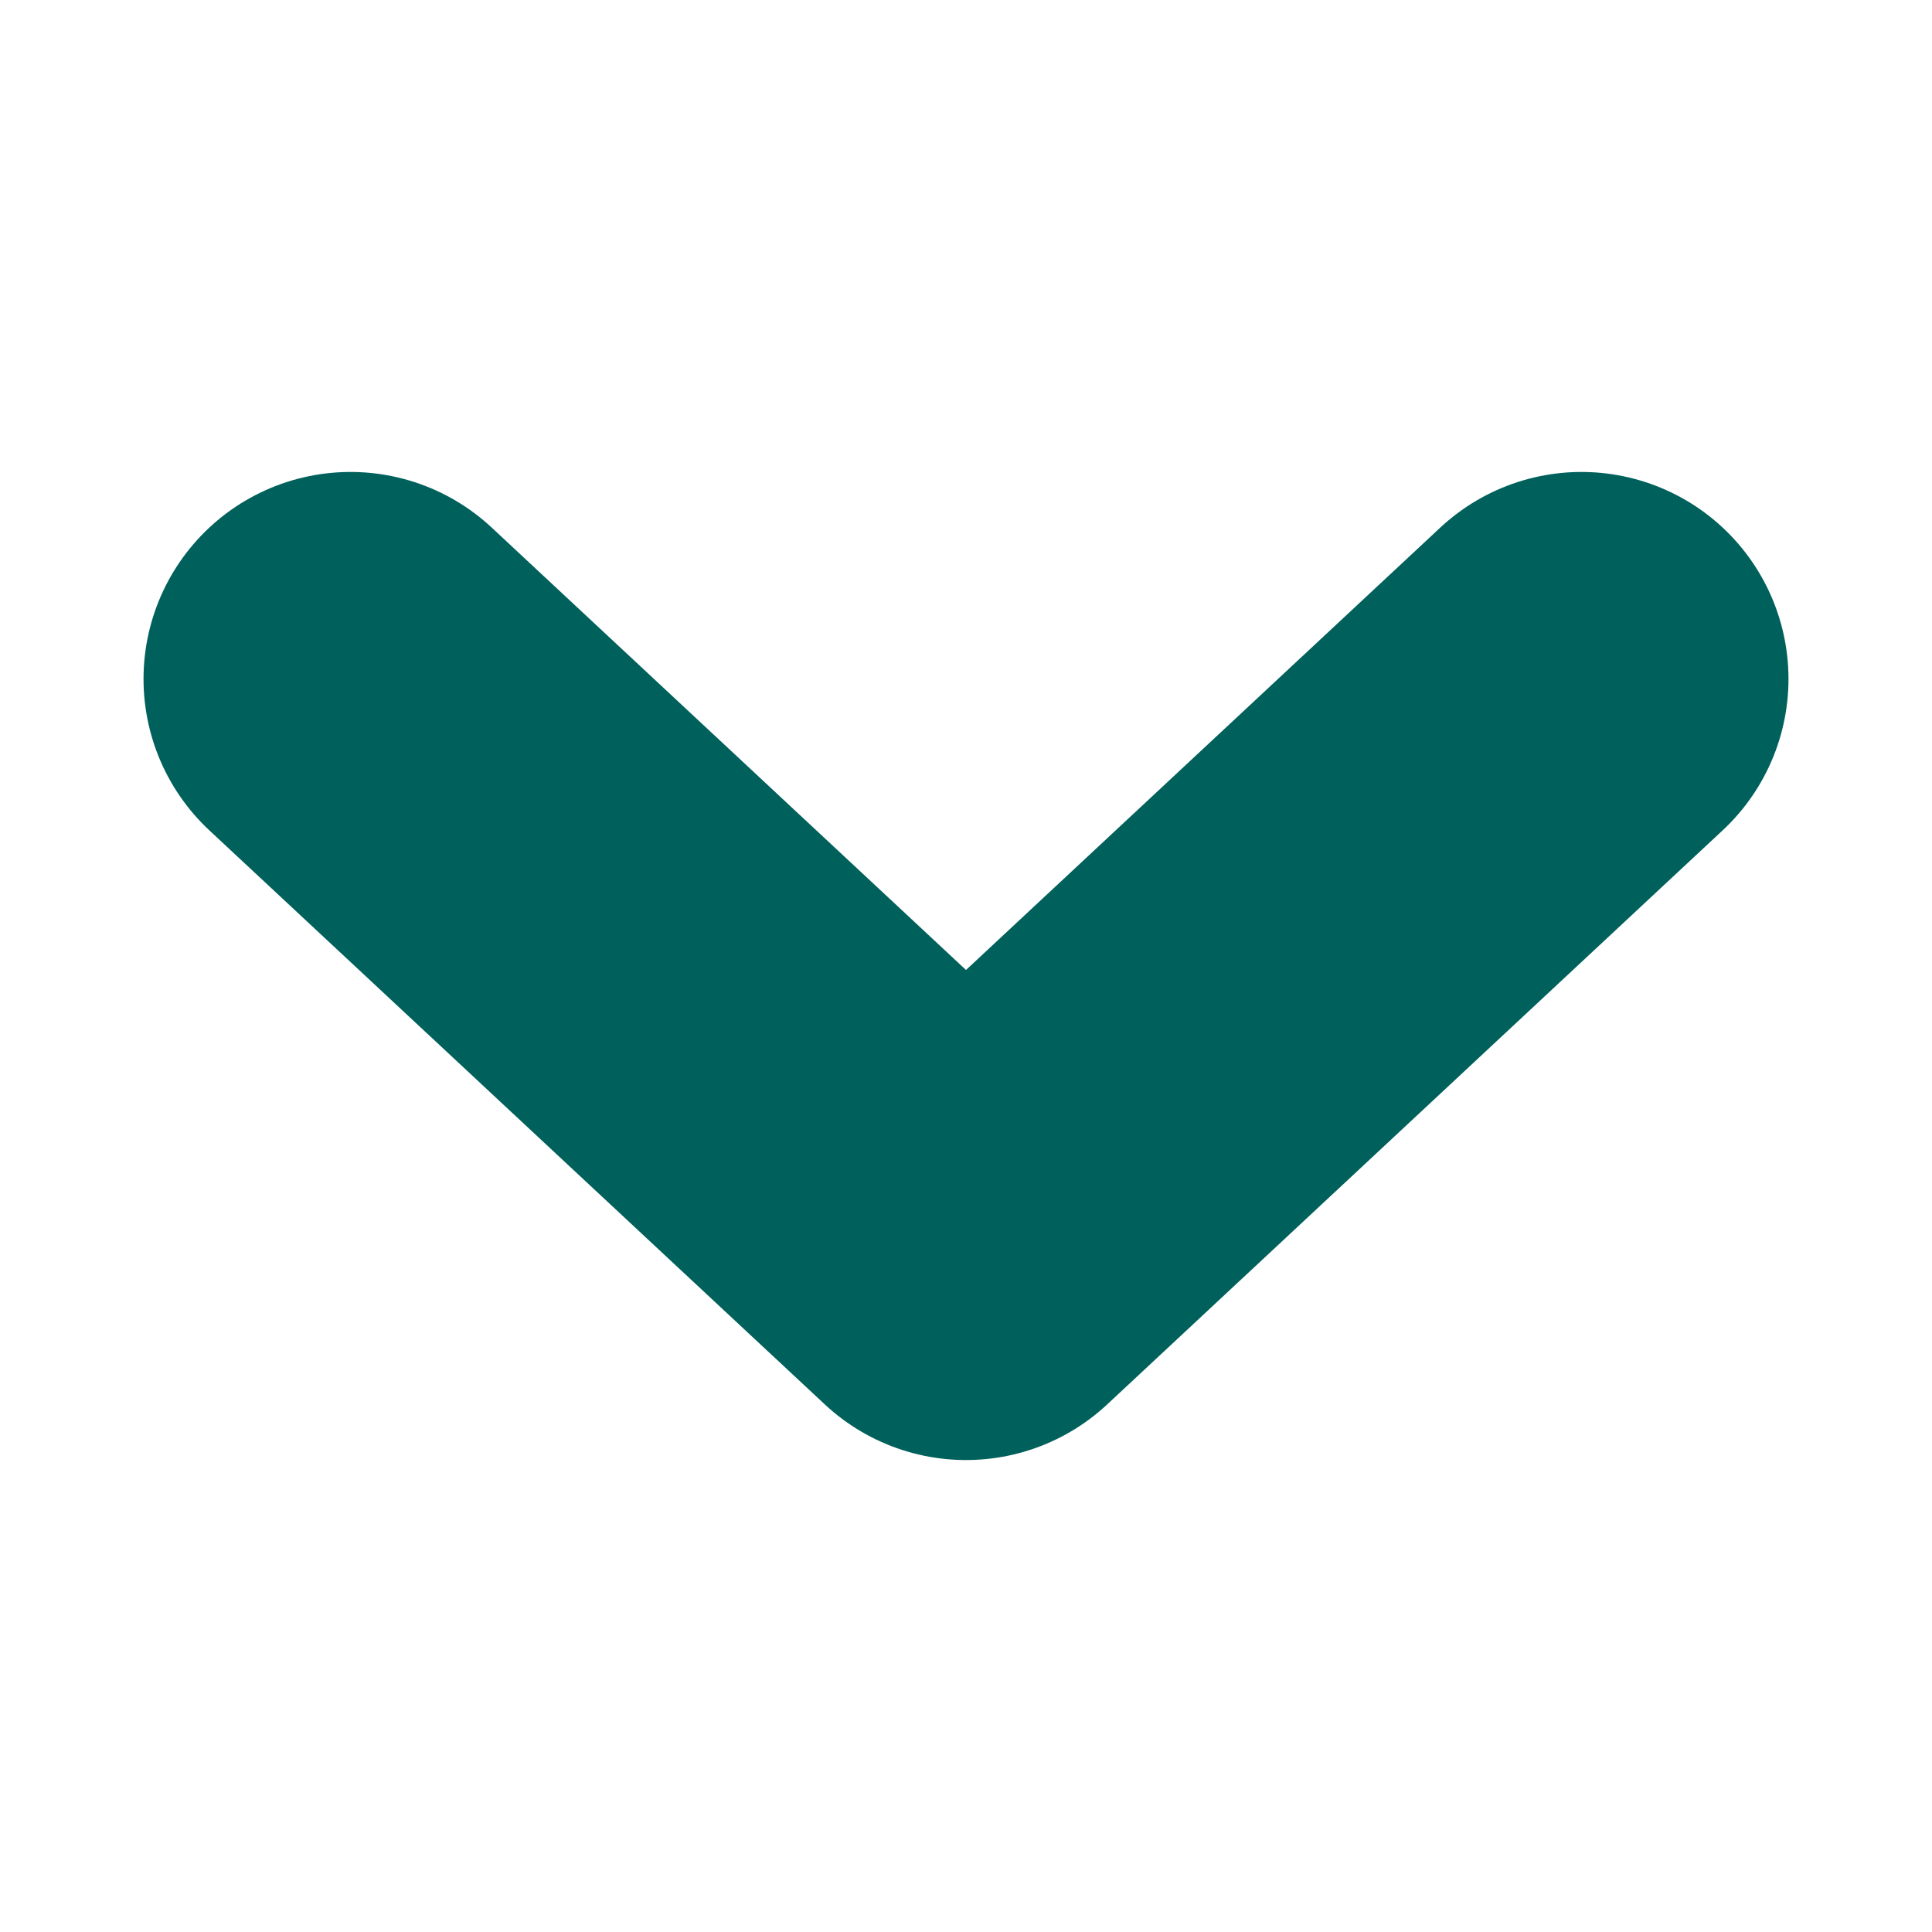
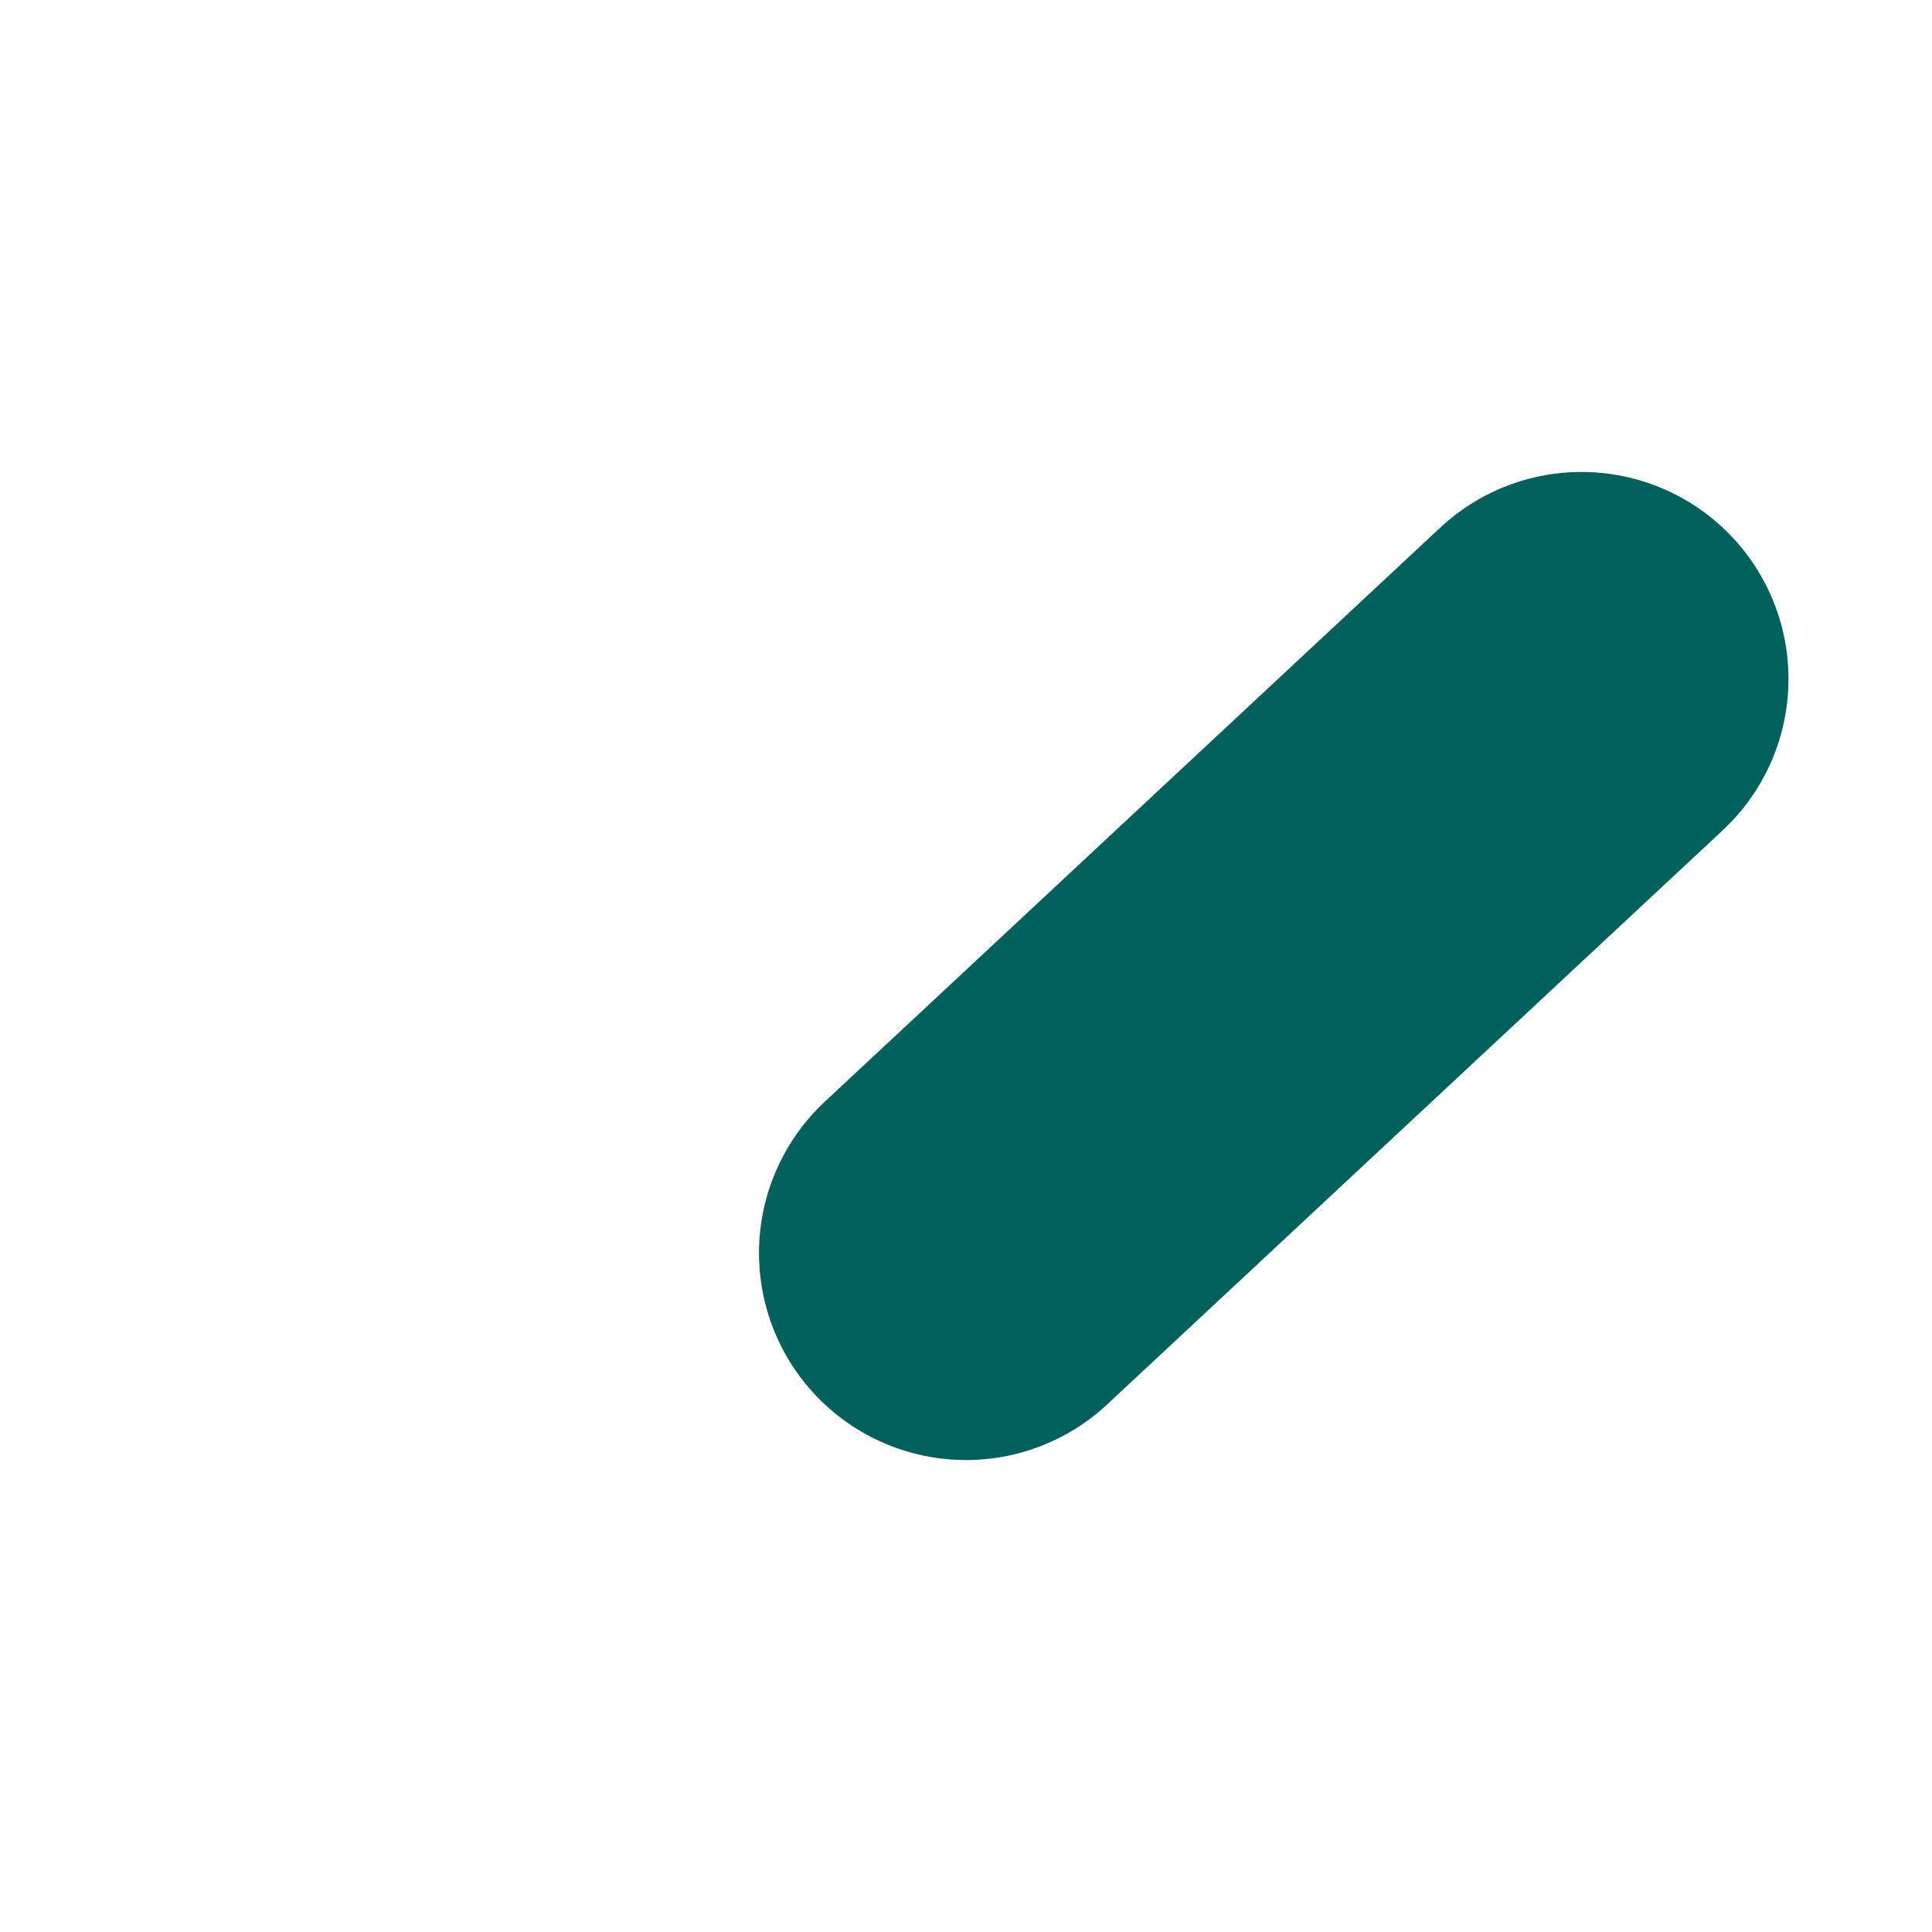
<svg xmlns="http://www.w3.org/2000/svg" id="a" width="14" height="14" viewBox="0 0 14 14">
-   <path id="b" d="m11.46,4.92l-4.46,4.16L2.54,4.92" fill="none" stroke="#00605b" stroke-linecap="round" stroke-linejoin="round" stroke-width="3" />
+   <path id="b" d="m11.46,4.92l-4.46,4.16" fill="none" stroke="#00605b" stroke-linecap="round" stroke-linejoin="round" stroke-width="3" />
</svg>